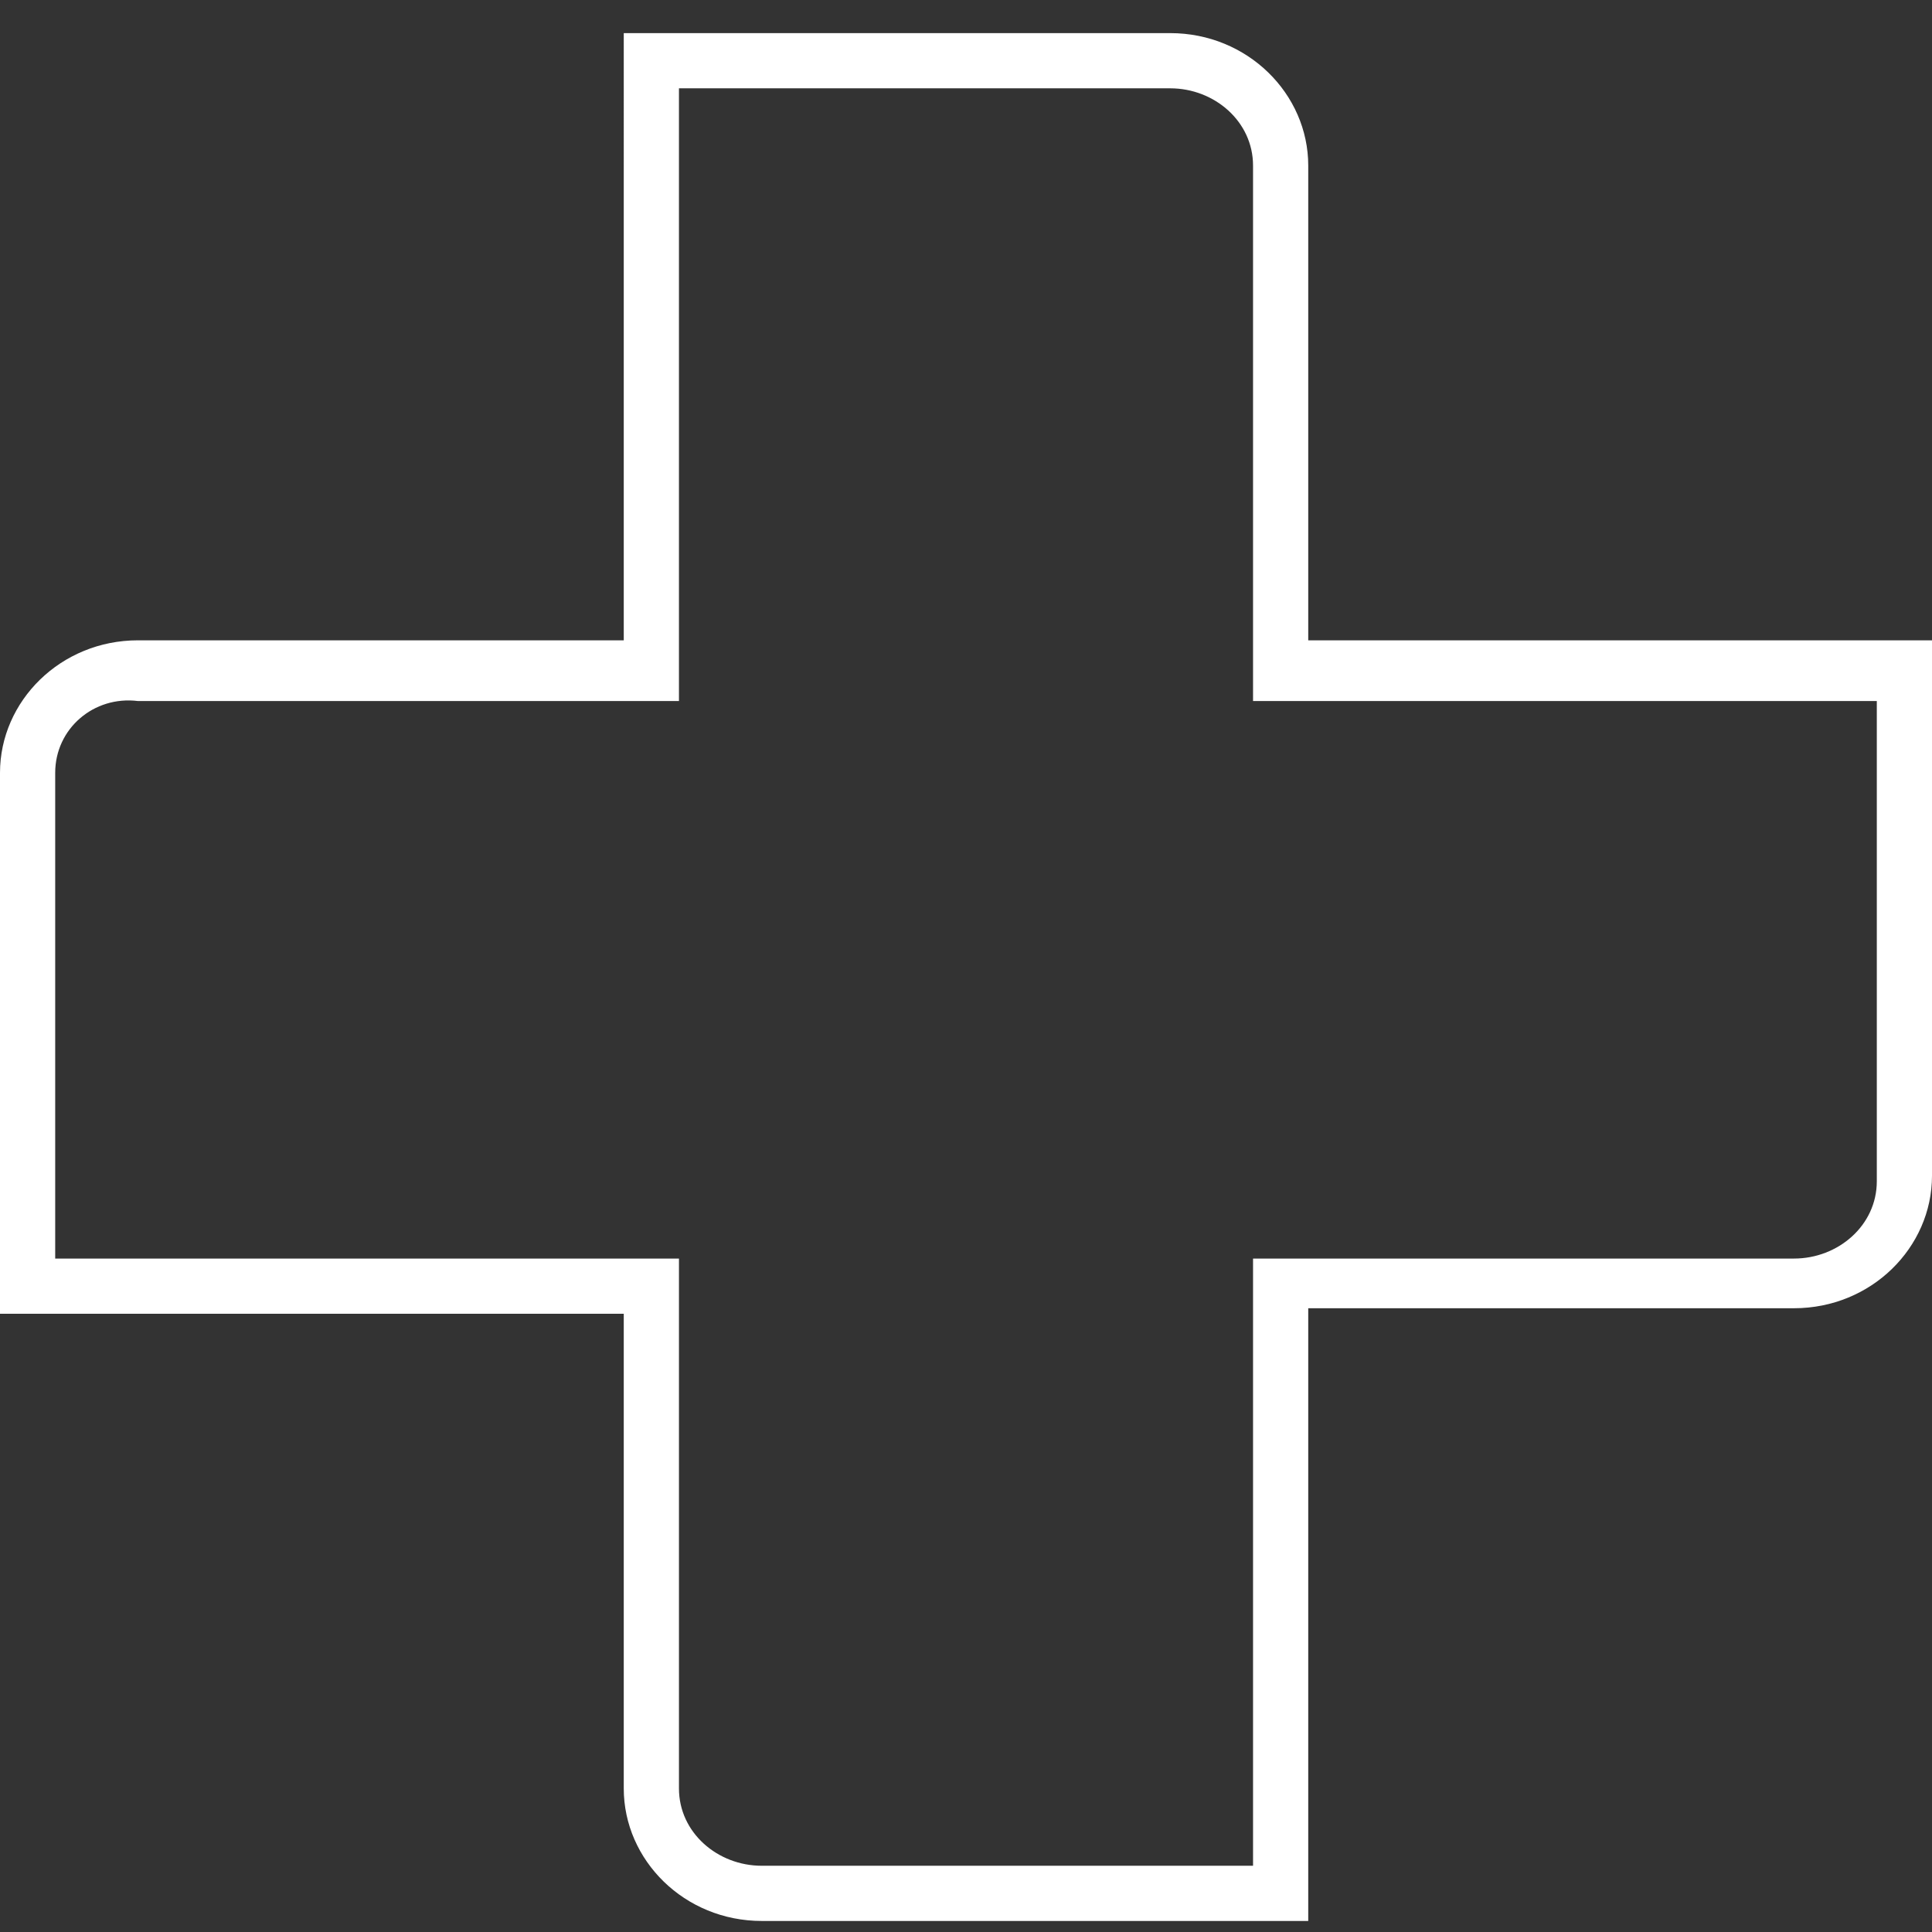
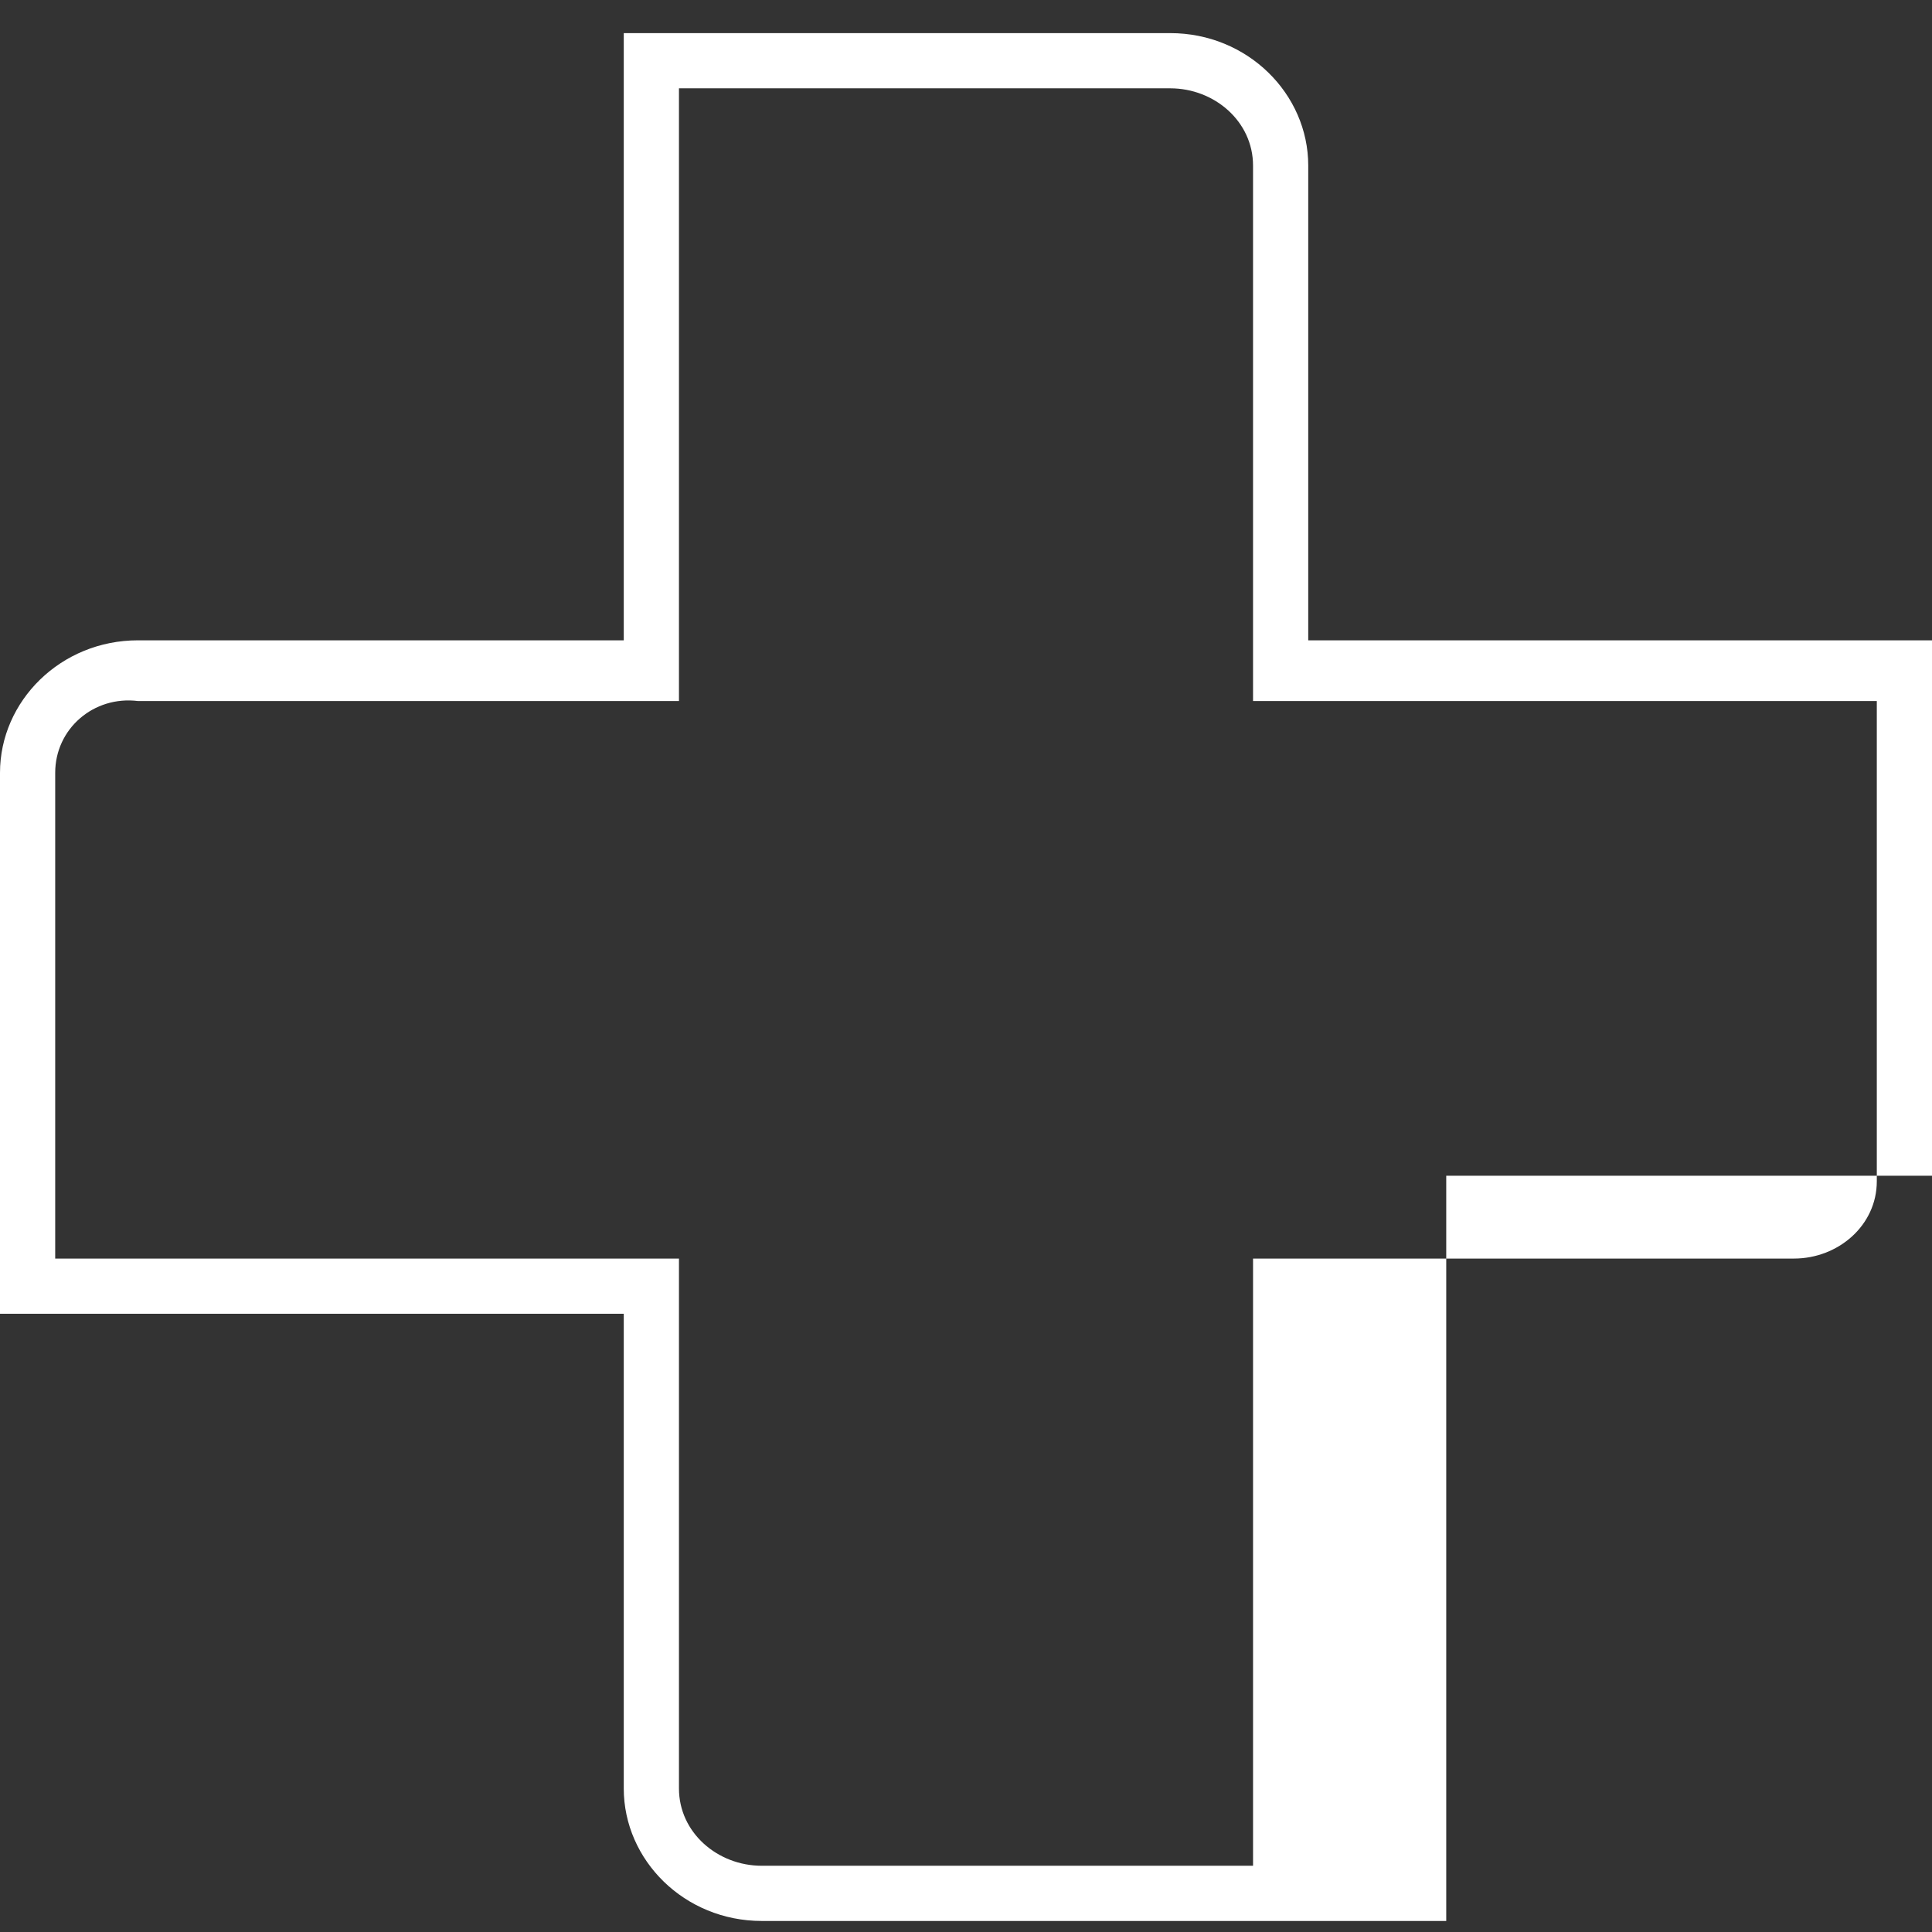
<svg xmlns="http://www.w3.org/2000/svg" version="1.1" id="Capa_1" x="0px" y="0px" viewBox="0 0 35 35" style="enable-background:new 0 0 35 35;" xml:space="preserve">
  <rect x="0" y="0" width="35" height="35" fill="#333333" stroke="none" />
  <style type="text/css">
	.st0{fill:#FFFFFF;}
</style>
  <title>Input / Radio / Large / Selected Disabled Copy 37</title>
  <desc>Created with Sketch.</desc>
  <g id="_x36_-_x2F_-DISTRIBUTOR-LOCATION-_x2F_-DESKTOP">
    <g id="Distributor-locator" transform="translate(-1296, -438)">
      <g id="Icon-_x2F_-distributors-Copy-7" transform="translate(1294, 437)">
        <g id="Path">
-           <path class="st0" d="M25.7,35.8h-9.9c-1.4,0-2.5-1.1-2.5-2.4v-8.6H2V15c0-1.3,1.1-2.4,2.5-2.4h8.8V1.6h9.9      c1.4,0,2.5,1.1,2.5,2.4v8.6H37v9.7c0,1.3-1.1,2.4-2.5,2.4h-8.8V35.8z M3,23.8h11.3v9.6c0,0.8,0.7,1.4,1.5,1.4h8.9v-11h9.8      c0.8,0,1.5-0.6,1.5-1.4v-8.7H24.7V4c0-0.8-0.7-1.4-1.5-1.4h-8.9v11.1H4.5C3.7,13.6,3,14.2,3,15V23.8z" />
+           <path class="st0" d="M25.7,35.8h-9.9c-1.4,0-2.5-1.1-2.5-2.4v-8.6H2V15c0-1.3,1.1-2.4,2.5-2.4h8.8V1.6h9.9      c1.4,0,2.5,1.1,2.5,2.4v8.6H37v9.7h-8.8V35.8z M3,23.8h11.3v9.6c0,0.8,0.7,1.4,1.5,1.4h8.9v-11h9.8      c0.8,0,1.5-0.6,1.5-1.4v-8.7H24.7V4c0-0.8-0.7-1.4-1.5-1.4h-8.9v11.1H4.5C3.7,13.6,3,14.2,3,15V23.8z" />
        </g>
      </g>
    </g>
  </g>
</svg>